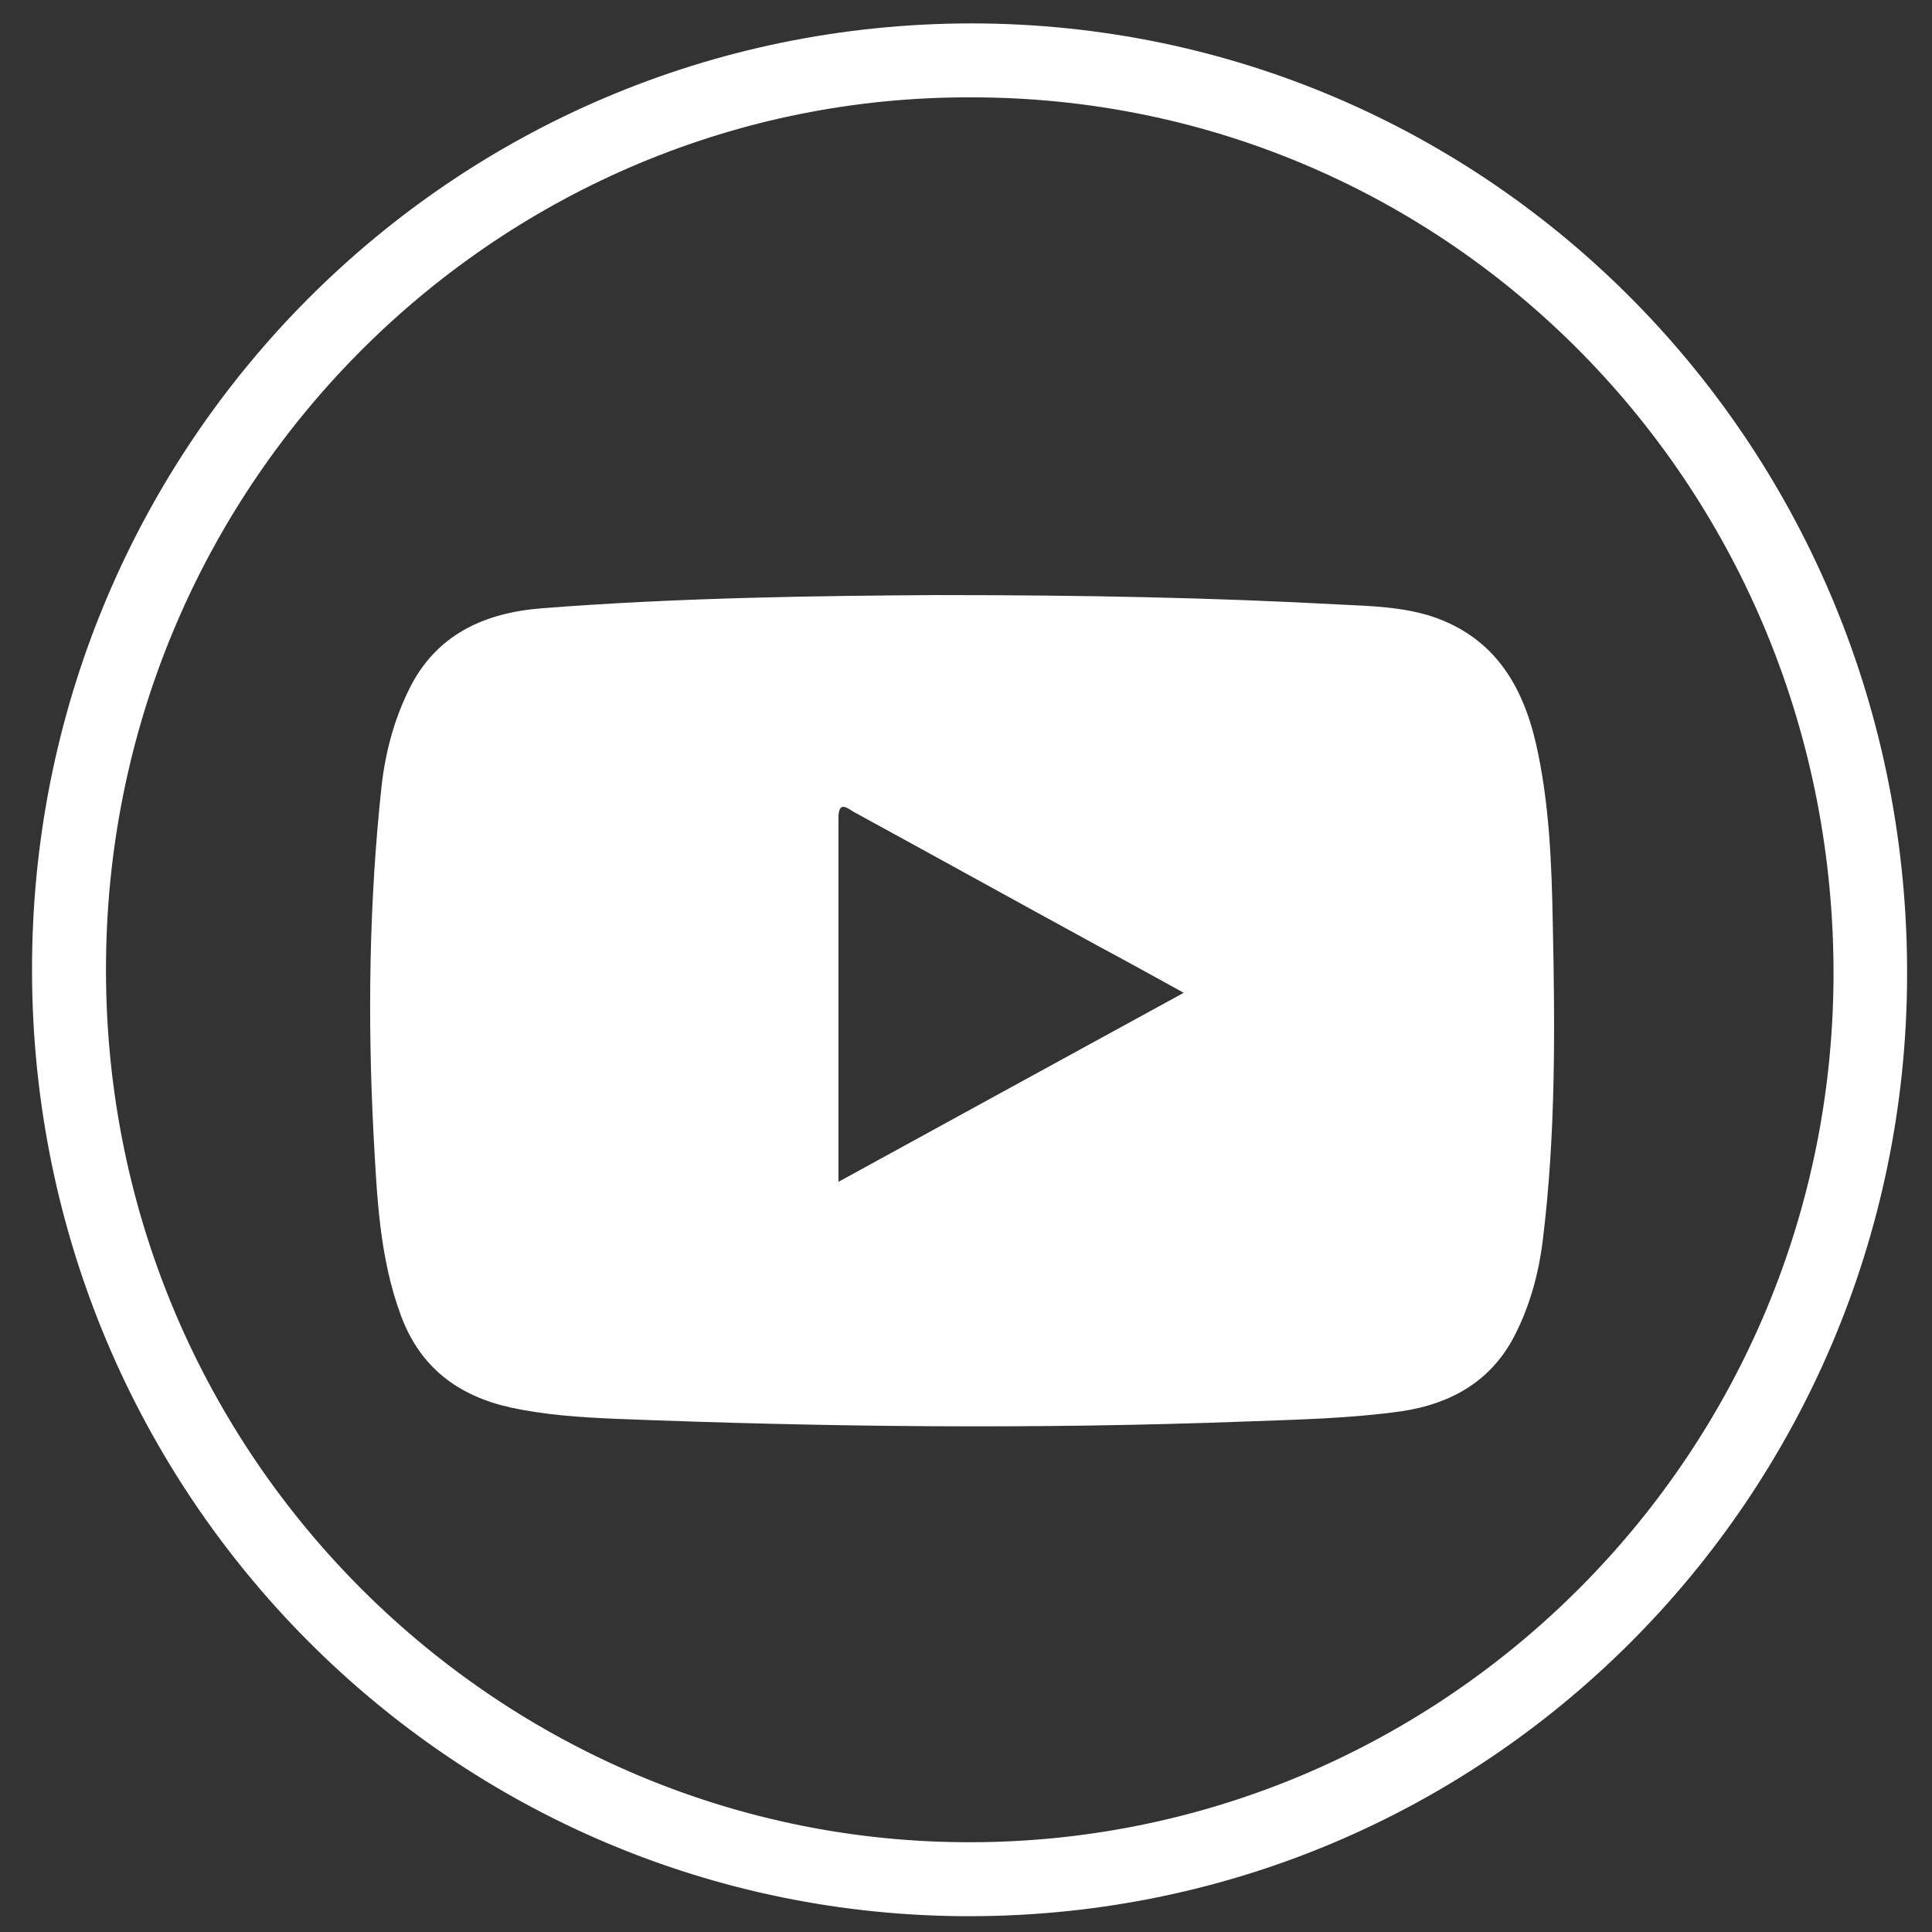
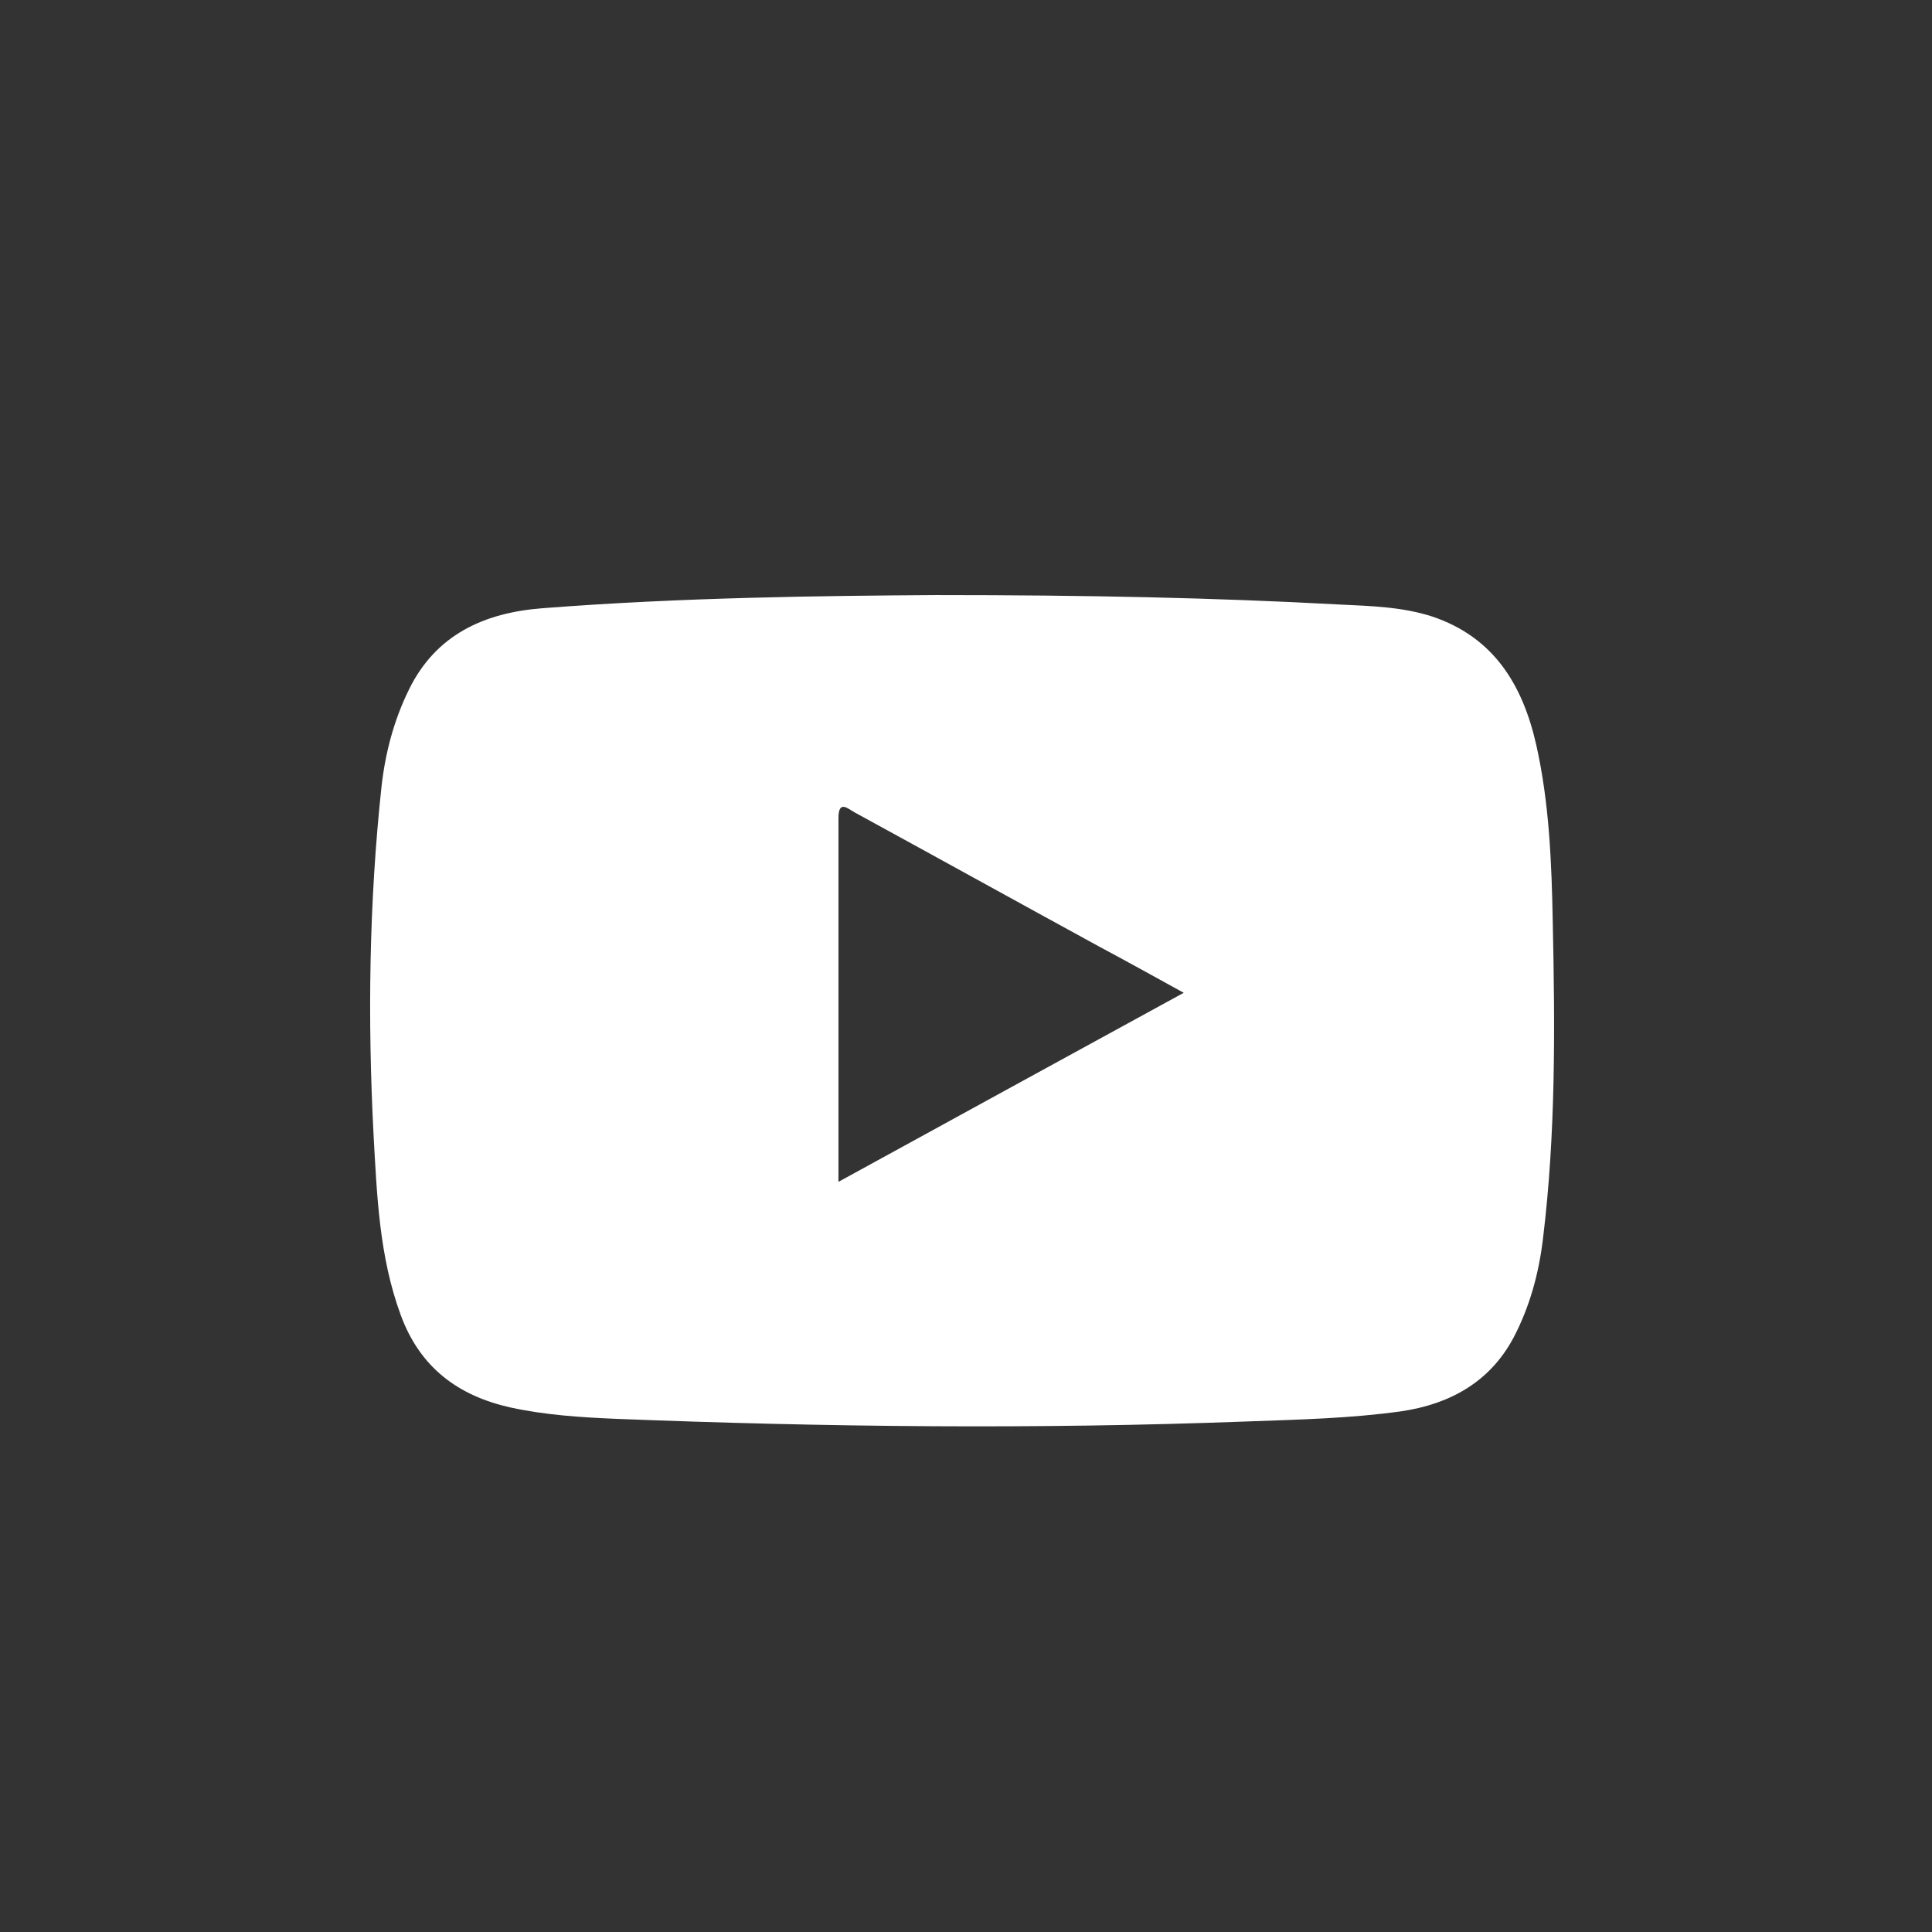
<svg xmlns="http://www.w3.org/2000/svg" version="1.1" id="Layer_1" x="0px" y="0px" viewBox="0 0 512 512" style="enable-background:new 0 0 512 512;" xml:space="preserve">
  <rect x="0" y="0" width="512" height="512" fill="#333333" stroke="none" />
  <style type="text/css">
	.st0{fill:#FFFFFF;}
</style>
  <g>
-     <path class="st0" d="M257.3,6.2C395,6.2,506,118.7,505.4,258.9C504.9,396.4,393.7,509.3,254,507.8C117.4,506.2,7.1,393.7,8.5,254.3   C9.8,117.6,119.6,6.4,257.3,6.2z M257.5,25.8C133,25.3,29.4,126.6,28.1,254.4c-1.4,130.1,102.6,232.7,226.7,233.8   c125.6,1.2,230.3-100.6,231.1-228.9C486.6,129.7,384.4,25.8,257.5,25.8z" />
    <path class="st0" d="M248,157.7c40.3,0,73.7,0.7,106.9,2.5c8.3,0.4,16.7,0.6,24.7,3.2c16.3,5.5,23.9,18.1,27.5,33.9   c3.5,15.5,4.1,31.4,4.4,47.2c0.6,28,0.8,56-2.6,83.8c-1.1,9.2-3.5,18-7.8,26.2c-6.3,11.8-16.9,17.6-29.7,19.5   c-13.5,1.9-27.2,2.2-40.9,2.7c-55.8,2.1-111.6,1.5-167.4-0.7c-9.3-0.4-18.6-1-27.8-3c-13.9-3.1-24-10.6-29.1-24.5   c-5.7-15.5-6.3-31.6-7.2-47.7c-1.6-30.8-1.2-61.6,2.1-92.3c1-9,3.3-17.7,7.3-25.8c7.1-14.5,19.9-20.3,35.2-21.5   C180.7,158.3,217.9,157.9,248,157.7z M222.2,313.2c30.8-16.9,60.8-33.3,91.5-50.1c-8-4.4-15.2-8.4-22.5-12.3   c-21.6-11.8-43.1-23.7-64.7-35.5c-1.7-0.9-4.3-3.5-4.3,1.5C222.2,248.6,222.2,280.4,222.2,313.2z" />
  </g>
</svg>